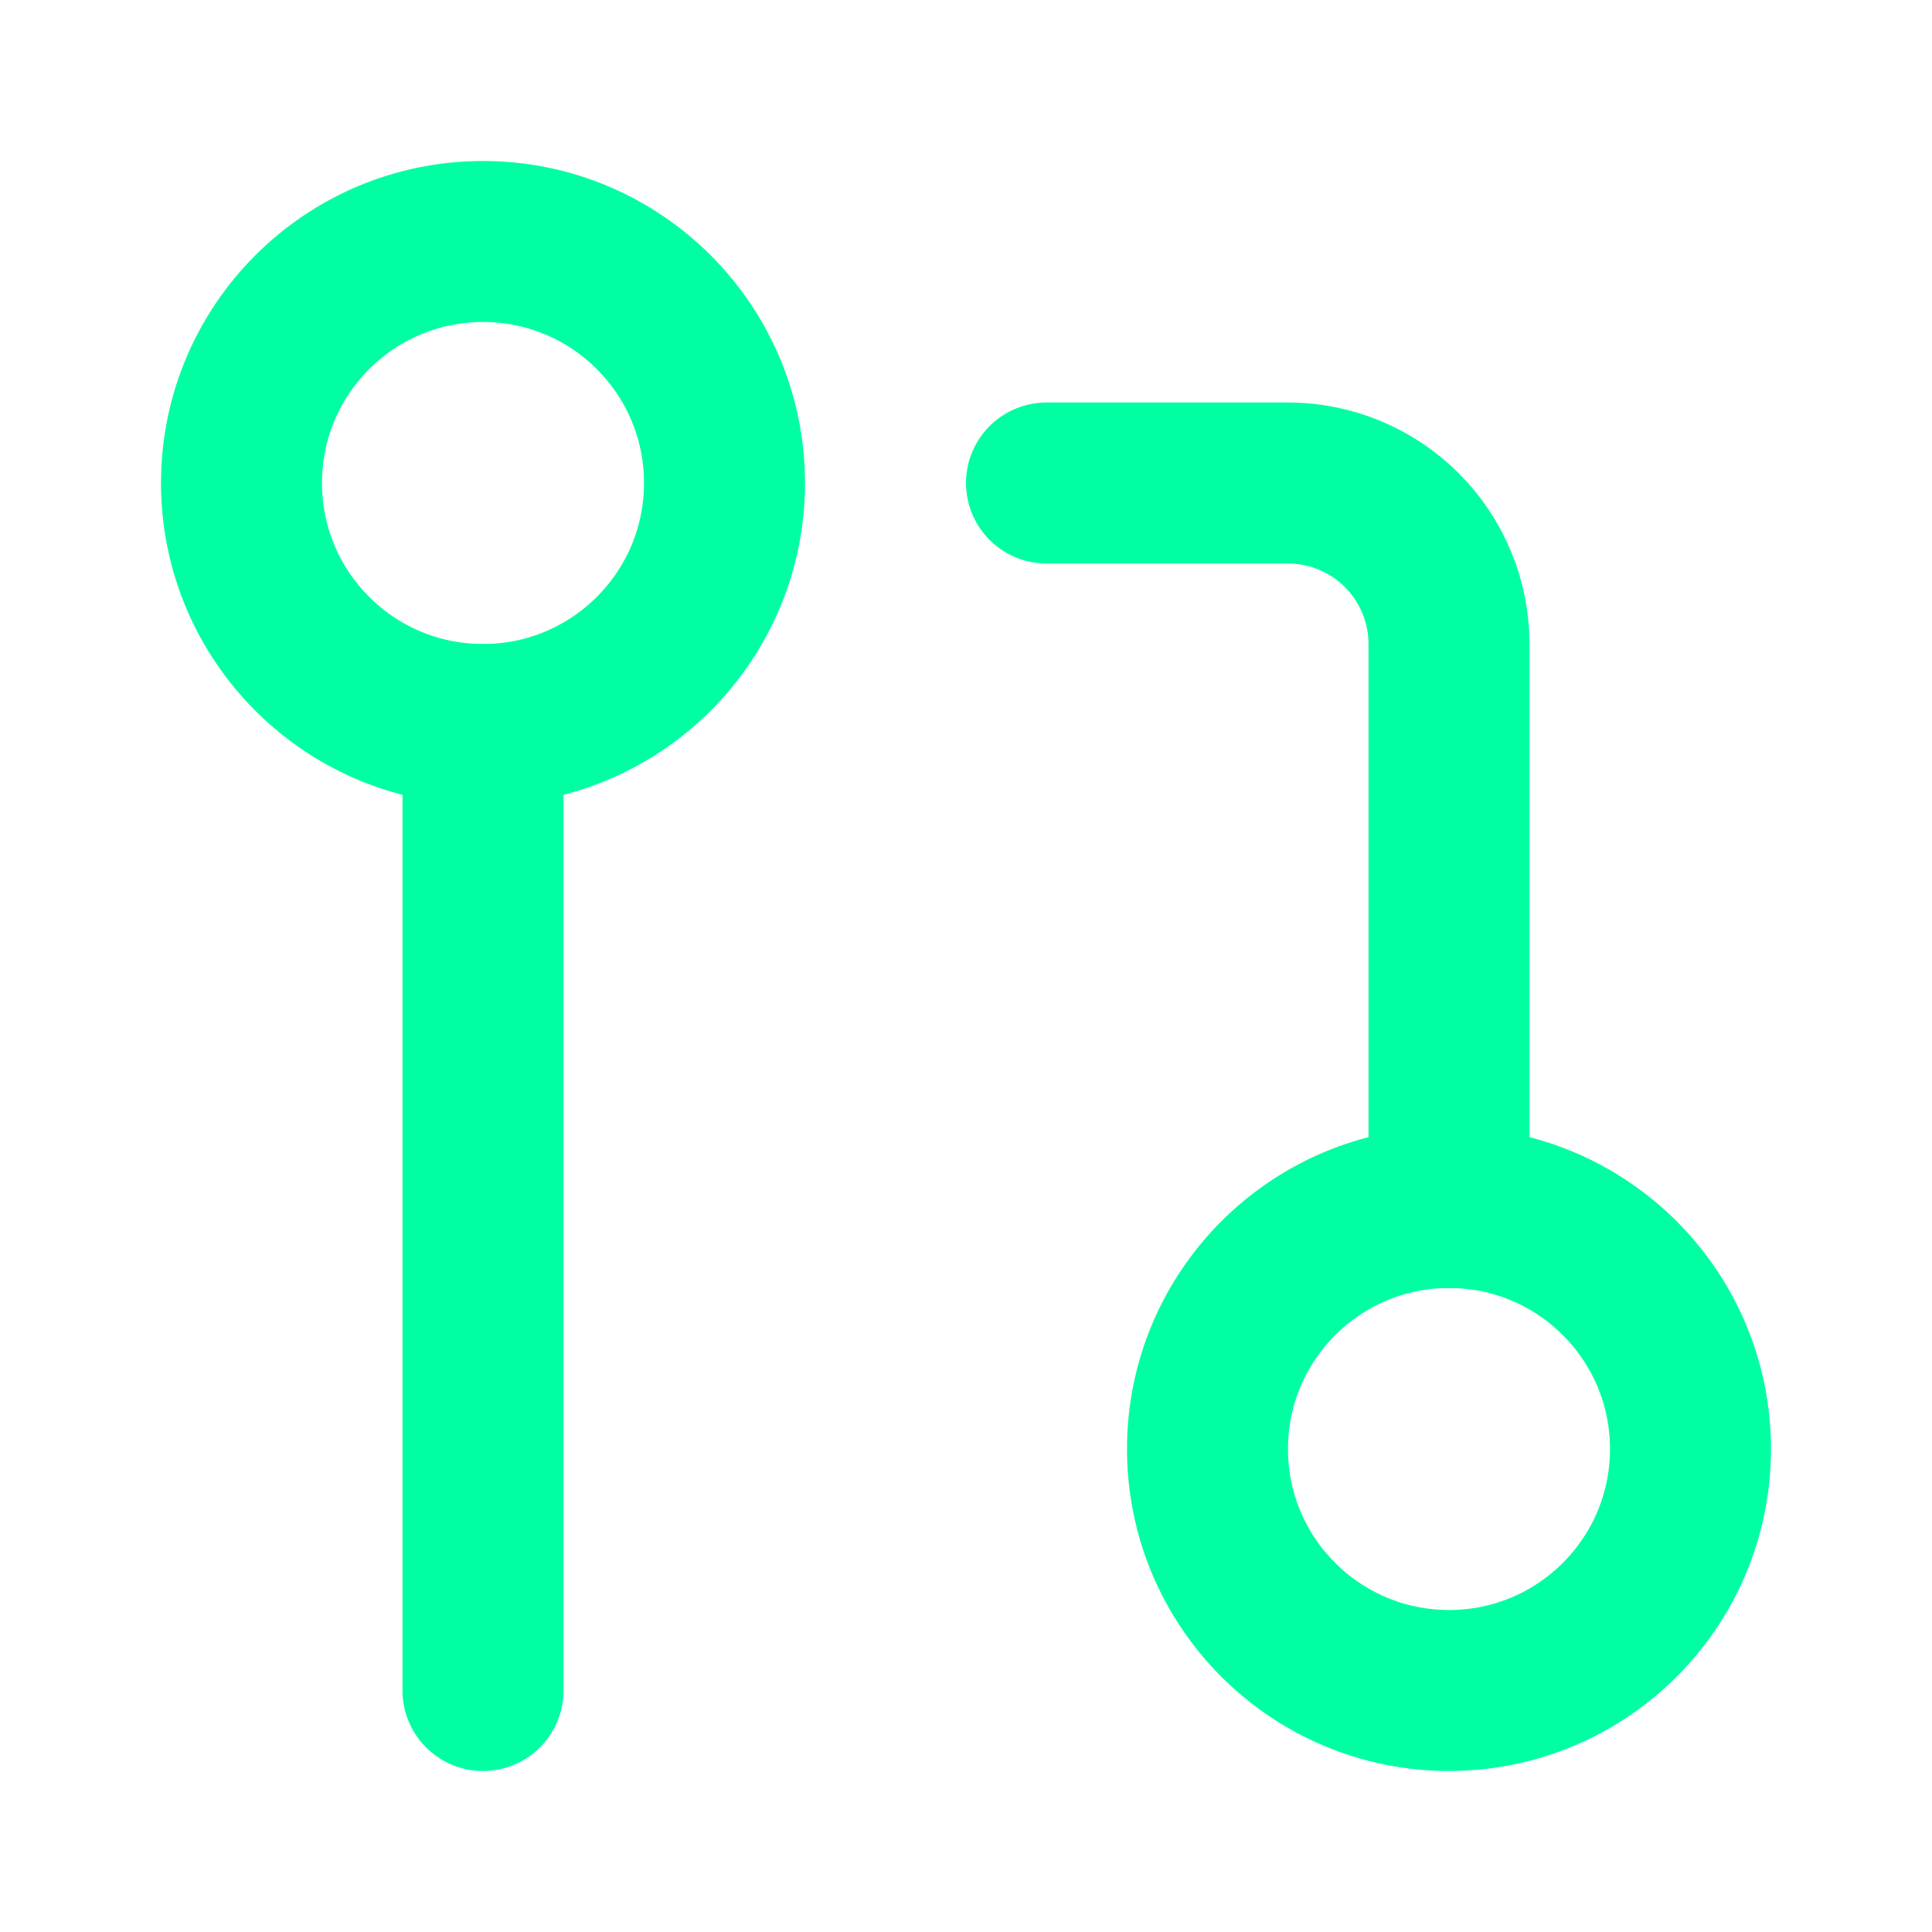
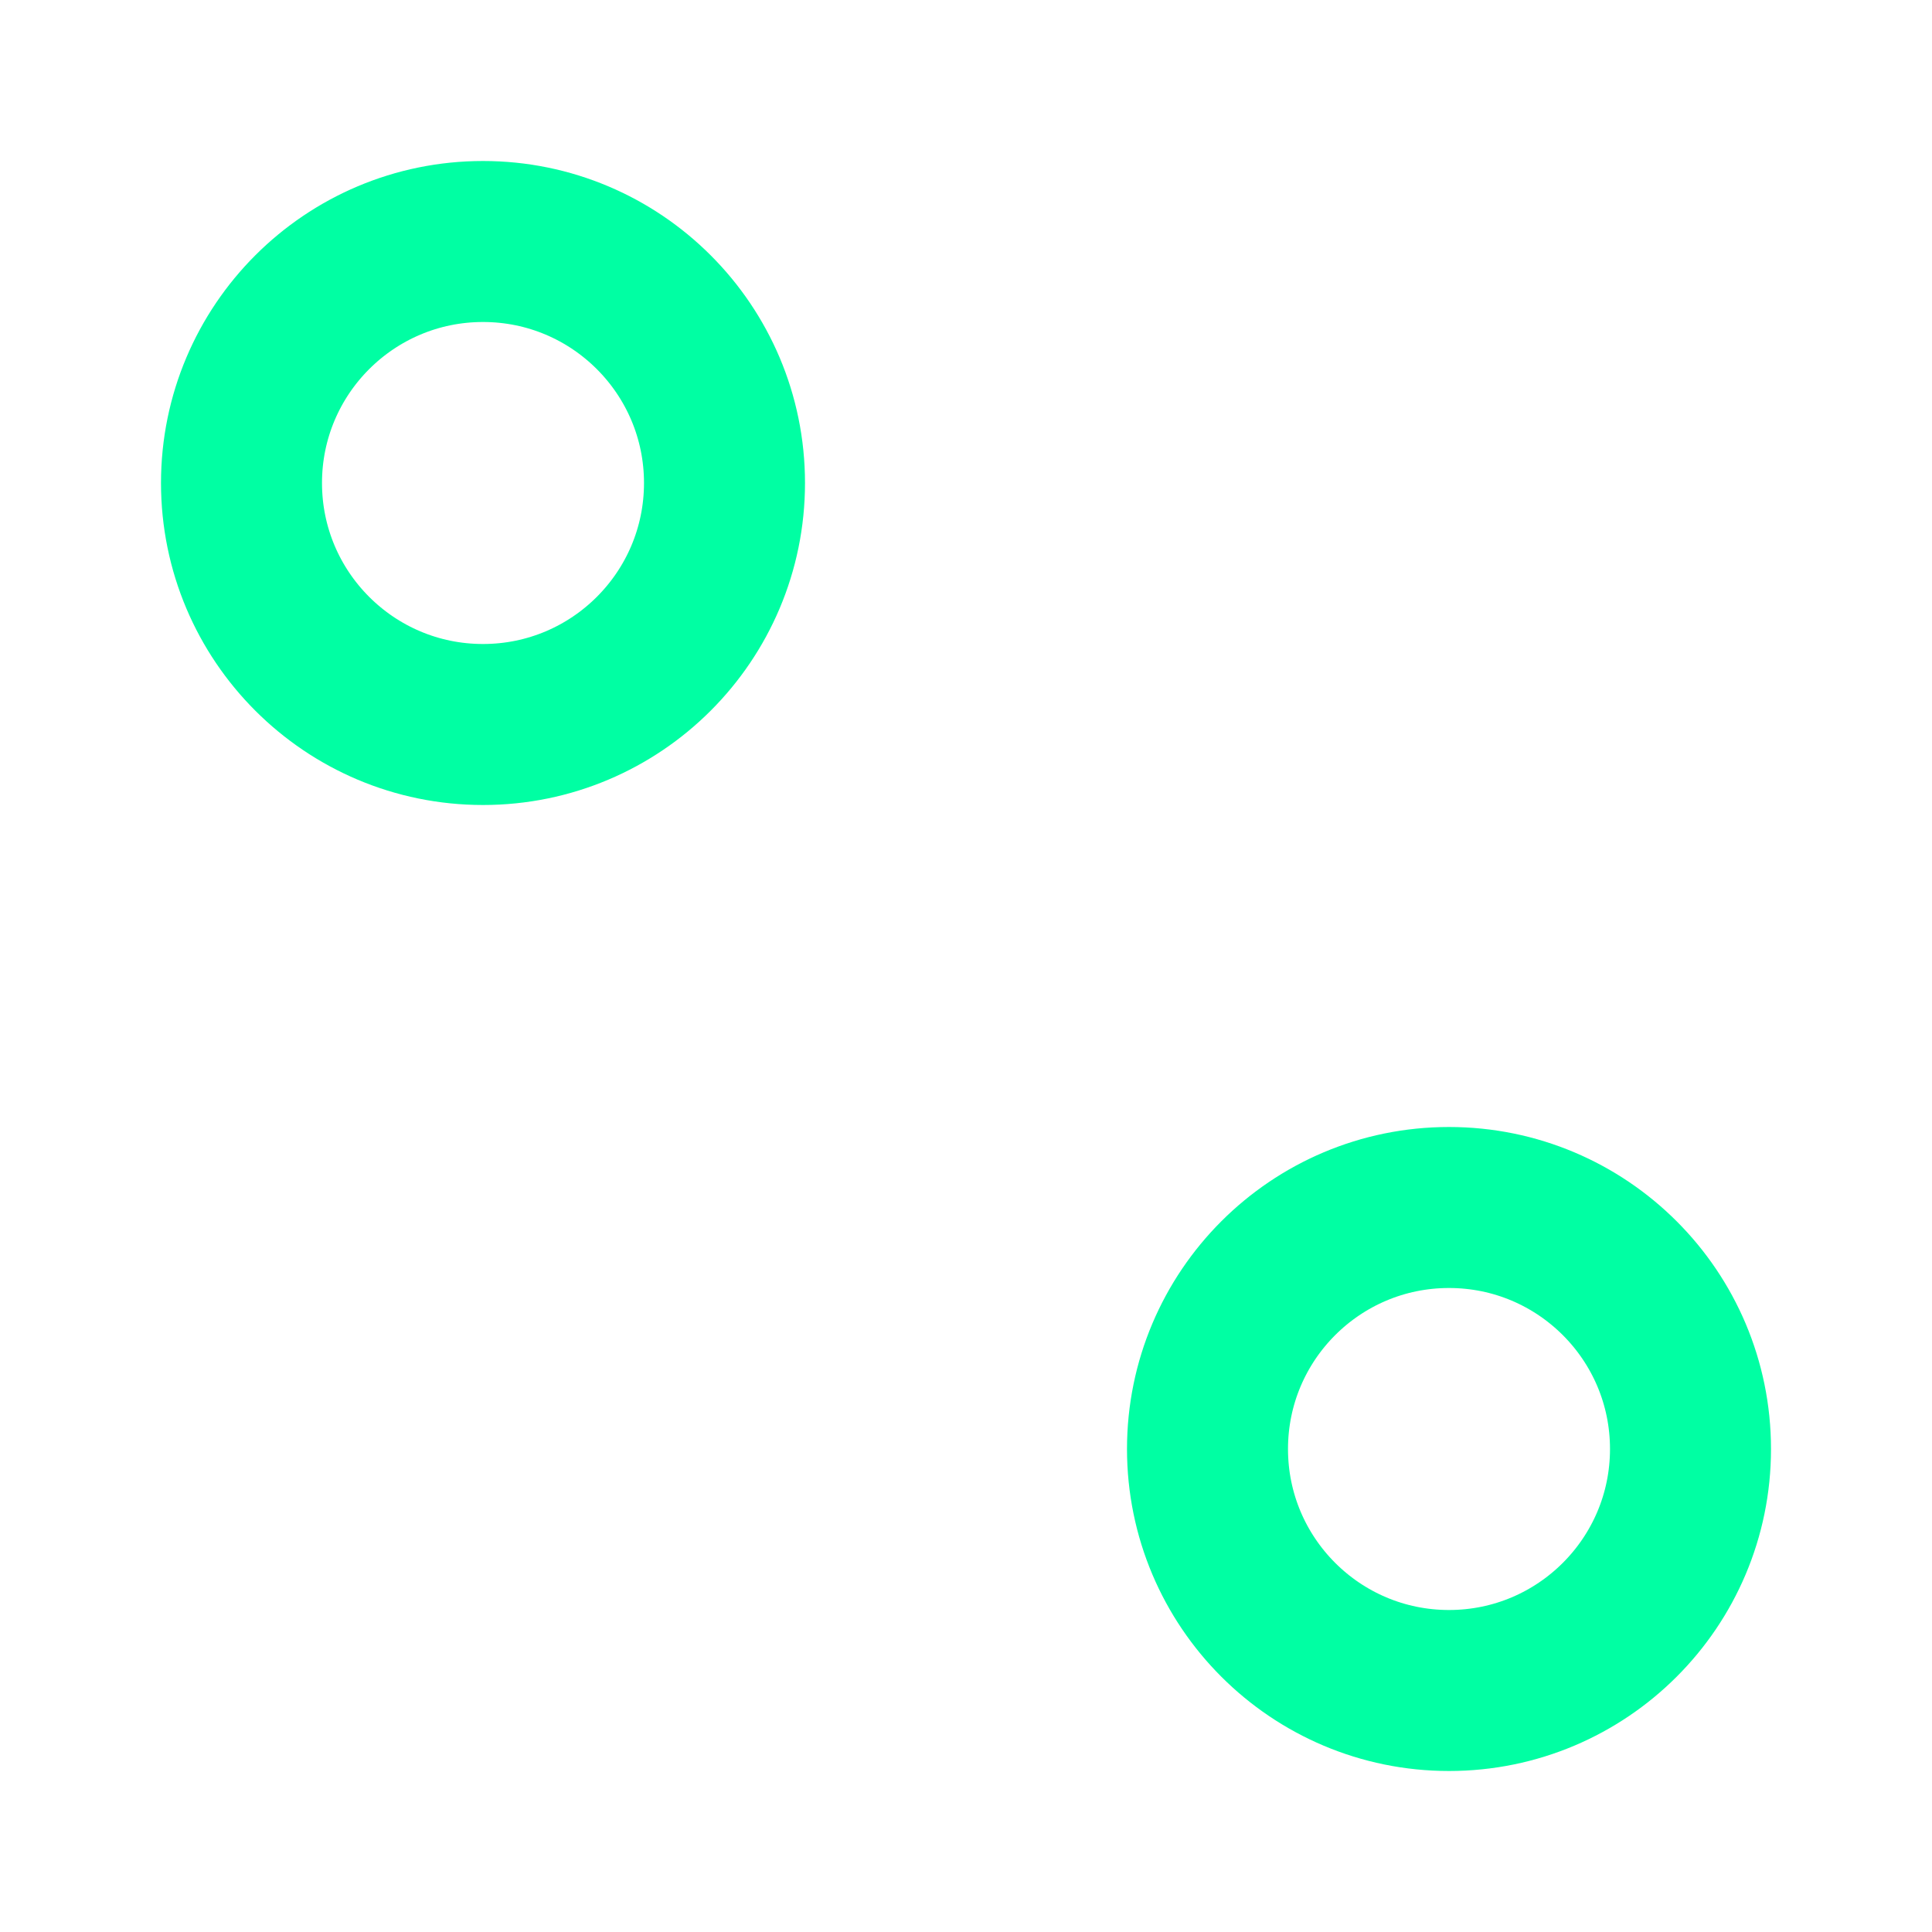
<svg xmlns="http://www.w3.org/2000/svg" width="24" height="24" viewBox="0 0 24 24" fill="none">
  <g id="git-pull-request 1">
    <path id="Vector" d="M18 21C19.657 21 21 19.657 21 18C21 16.343 19.657 15 18 15C16.343 15 15 16.343 15 18C15 19.657 16.343 21 18 21Z" stroke="#00FFA3" stroke-width="2" stroke-linecap="round" stroke-linejoin="round" />
    <path id="Vector_2" d="M6 9C7.657 9 9 7.657 9 6C9 4.343 7.657 3 6 3C4.343 3 3 4.343 3 6C3 7.657 4.343 9 6 9Z" stroke="#00FFA3" stroke-width="2" stroke-linecap="round" stroke-linejoin="round" />
-     <path id="Vector_3" d="M13 6H16C16.53 6 17.039 6.211 17.414 6.586C17.789 6.961 18 7.47 18 8V15" stroke="#00FFA3" stroke-width="2" stroke-linecap="round" stroke-linejoin="round" />
-     <path id="Vector_4" d="M6 9V21" stroke="#00FFA3" stroke-width="2" stroke-linecap="round" stroke-linejoin="round" />
  </g>
</svg>